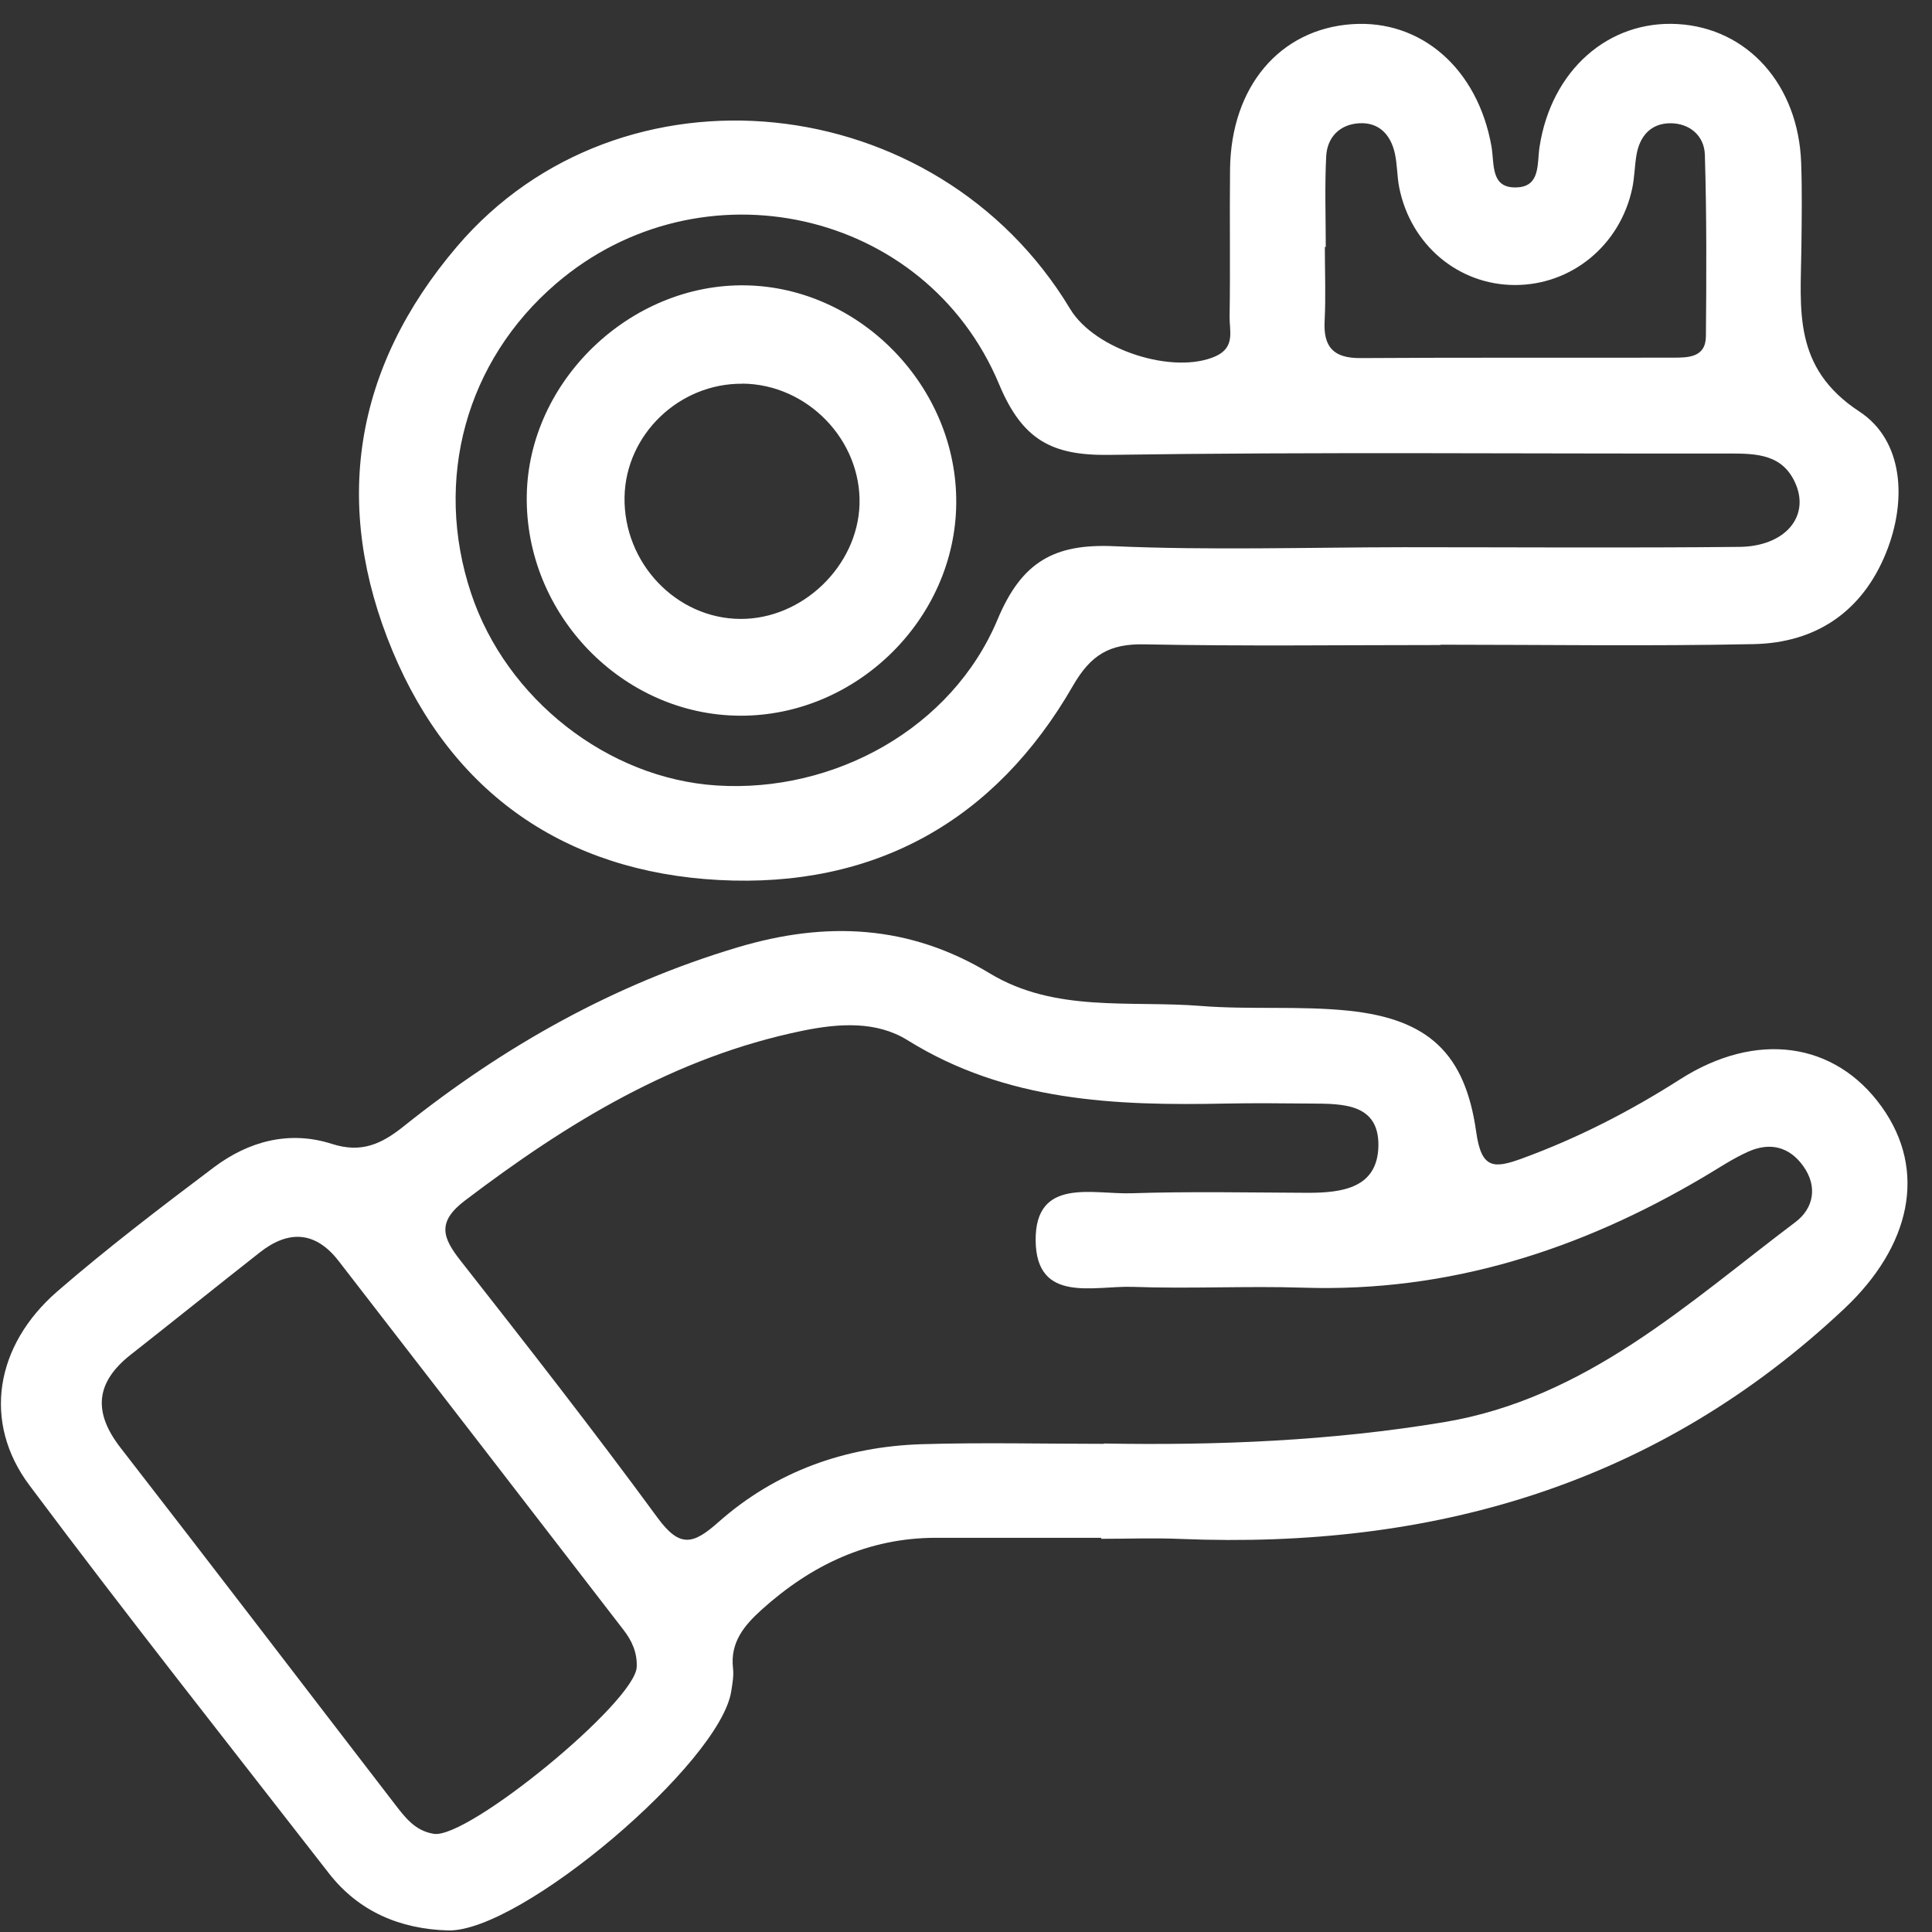
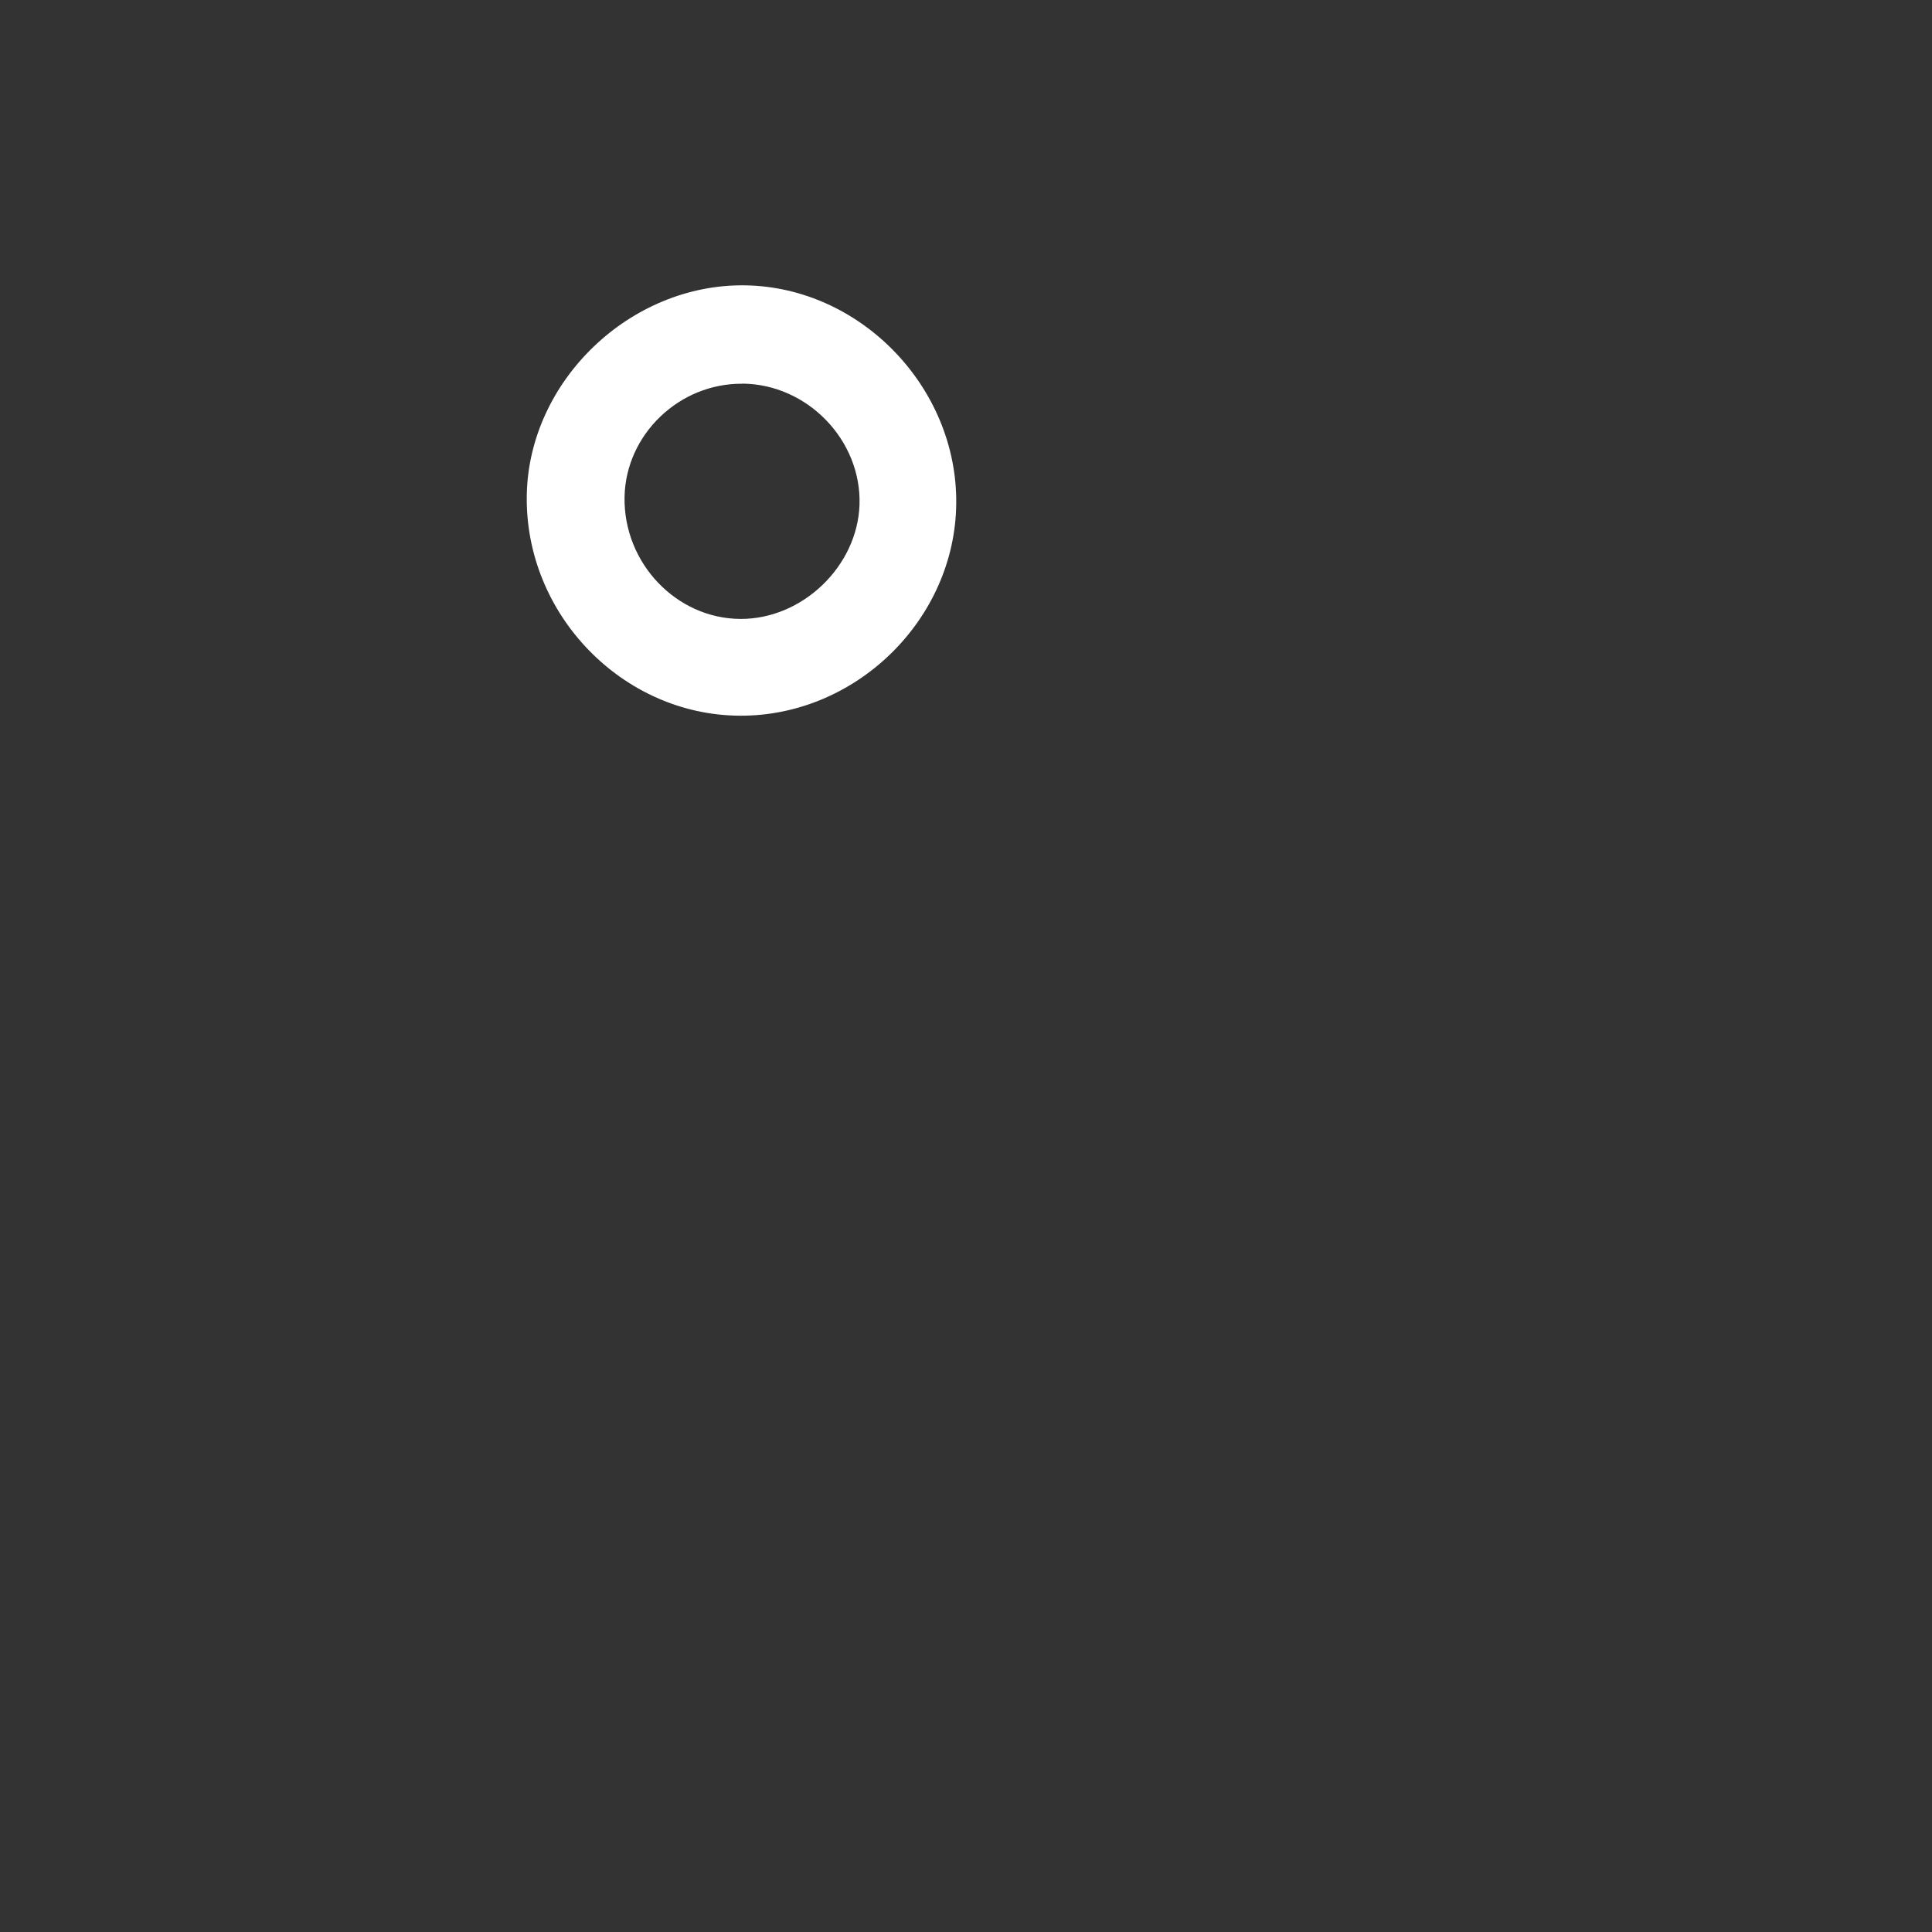
<svg xmlns="http://www.w3.org/2000/svg" width="76" height="76" viewBox="0 0 76 76" fill="none">
  <rect x="0" y="0" width="76" height="76" fill="#333333" stroke="none" />
  <g clip-path="url(#clip0_70_7)">
-     <path d="M43.322 60.493C41.157 60.493 38.992 60.493 36.827 60.493C34.146 60.493 31.914 61.564 29.96 63.322C29.269 63.946 28.718 64.609 28.835 65.627C28.87 65.919 28.812 66.224 28.767 66.52C28.346 69.336 20.475 76.023 17.619 75.938C15.746 75.884 14.11 75.202 12.931 73.682C8.991 68.61 5.002 63.574 1.156 58.425C-0.696 55.95 -0.198 52.927 2.258 50.797C4.231 49.088 6.315 47.501 8.404 45.927C9.78 44.891 11.38 44.46 13.056 44.998C14.217 45.371 15.006 45.007 15.889 44.299C19.829 41.151 24.159 38.715 29.027 37.263C32.501 36.227 35.773 36.375 38.934 38.289C41.506 39.846 44.447 39.348 47.248 39.572C49.18 39.725 51.139 39.559 53.062 39.76C56.177 40.088 57.634 41.424 58.069 44.523C58.275 45.985 58.75 45.985 59.898 45.563C62.085 44.761 64.134 43.707 66.093 42.456C69.082 40.55 72.175 40.971 74.017 43.532C75.837 46.066 75.142 49.039 72.556 51.474C65.187 58.412 56.348 60.941 46.455 60.538C45.411 60.493 44.366 60.533 43.317 60.533V60.488L43.322 60.493ZM43.42 56.784C47.903 56.865 52.367 56.681 56.8 55.945C62.386 55.013 66.366 51.286 70.633 48.07C71.332 47.541 71.521 46.685 70.933 45.868C70.373 45.088 69.602 44.927 68.76 45.308C68.15 45.581 67.59 45.963 67.011 46.303C62.157 49.174 56.98 50.837 51.274 50.654C49.037 50.582 46.796 50.703 44.559 50.622C43.044 50.568 40.767 51.295 40.74 48.806C40.713 46.294 42.99 46.99 44.51 46.94C46.818 46.864 49.136 46.913 51.448 46.922C52.807 46.922 54.201 46.734 54.223 45.061C54.241 43.402 52.807 43.42 51.587 43.411C50.467 43.402 49.346 43.389 48.23 43.411C43.869 43.501 39.583 43.335 35.697 40.917C34.469 40.155 32.994 40.254 31.555 40.55C26.526 41.586 22.304 44.178 18.283 47.232C17.189 48.066 17.4 48.68 18.113 49.586C20.739 52.932 23.361 56.286 25.876 59.717C26.75 60.905 27.275 60.753 28.27 59.869C30.524 57.874 33.259 56.905 36.262 56.811C38.647 56.739 41.036 56.797 43.425 56.797L43.42 56.784ZM25.047 65.565C25.069 65.013 24.859 64.542 24.531 64.121C20.798 59.277 17.064 54.438 13.321 49.604C12.415 48.434 11.358 48.371 10.219 49.268C8.52 50.604 6.835 51.959 5.136 53.295C3.755 54.385 3.657 55.551 4.737 56.945C8.35 61.6 11.922 66.282 15.517 70.951C15.925 71.48 16.32 72.022 17.068 72.139C18.417 72.345 25.011 66.933 25.047 65.569V65.565Z" fill="white" />
-     <path d="M56.662 25.374C52.78 25.374 48.894 25.424 45.012 25.347C43.654 25.32 42.914 25.751 42.21 26.971C39.14 32.312 34.38 34.944 28.274 34.617C22.241 34.294 17.777 31.213 15.441 25.607C13.057 19.885 13.904 14.481 17.974 9.701C24.41 2.149 36.845 3.422 42.098 12.154C43.071 13.773 46.182 14.755 47.827 14.01C48.593 13.66 48.365 13.024 48.369 12.476C48.401 10.535 48.365 8.593 48.387 6.651C48.427 3.409 50.341 1.148 53.183 0.951C55.904 0.763 58.127 2.7 58.67 5.754C58.795 6.463 58.616 7.445 59.714 7.369C60.597 7.306 60.463 6.436 60.561 5.781C61.023 2.767 63.273 0.785 66.003 0.947C68.746 1.108 70.741 3.332 70.853 6.4C70.893 7.521 70.875 8.642 70.862 9.763C70.835 12.172 70.503 14.459 73.144 16.19C74.883 17.329 75.022 19.697 74.192 21.746C73.26 24.056 71.44 25.289 68.984 25.338C64.878 25.424 60.772 25.361 56.662 25.361V25.374ZM55.223 21.526C59.624 21.526 64.022 21.558 68.424 21.513C70.199 21.495 71.18 20.347 70.647 19.06C70.149 17.863 69.105 17.84 68.02 17.84C59.889 17.854 51.758 17.773 43.631 17.894C41.386 17.925 40.22 17.315 39.301 15.113C36.406 8.194 27.557 6.283 21.878 11.154C18.328 14.199 17.046 18.867 18.53 23.334C19.915 27.5 23.909 30.626 28.194 30.899C32.815 31.195 37.45 28.652 39.243 24.365C40.193 22.096 41.475 21.383 43.815 21.486C47.612 21.652 51.422 21.531 55.223 21.526ZM52.157 9.714H52.116C52.116 10.683 52.157 11.651 52.108 12.616C52.049 13.656 52.462 14.095 53.524 14.086C57.616 14.06 61.709 14.078 65.801 14.069C66.397 14.069 67.097 14.073 67.106 13.23C67.128 10.849 67.137 8.467 67.065 6.086C67.043 5.351 66.483 4.853 65.716 4.848C64.945 4.848 64.506 5.346 64.376 6.09C64.3 6.53 64.3 6.983 64.206 7.418C63.726 9.656 61.816 11.216 59.589 11.212C57.361 11.207 55.483 9.624 55.039 7.36C54.954 6.925 54.967 6.467 54.869 6.032C54.707 5.301 54.25 4.808 53.475 4.848C52.713 4.889 52.215 5.386 52.17 6.135C52.108 7.324 52.152 8.517 52.152 9.705L52.157 9.714Z" fill="white" />
    <path d="M37.616 19.804C37.576 24.351 33.69 28.168 29.122 28.154C24.492 28.141 20.641 24.167 20.722 19.481C20.798 14.983 24.792 11.149 29.328 11.225C33.855 11.301 37.661 15.238 37.616 19.804ZM29.207 15.095C26.715 15.072 24.613 17.095 24.568 19.553C24.523 22.149 26.607 24.338 29.131 24.347C31.565 24.356 33.73 22.275 33.811 19.853C33.891 17.315 31.762 15.113 29.207 15.091V15.095Z" fill="white" />
  </g>
  <defs>
    <clipPath id="clip0_70_7">
      <rect width="75" height="75" fill="white" transform="translate(0.035 0.938)" />
    </clipPath>
  </defs>
</svg>